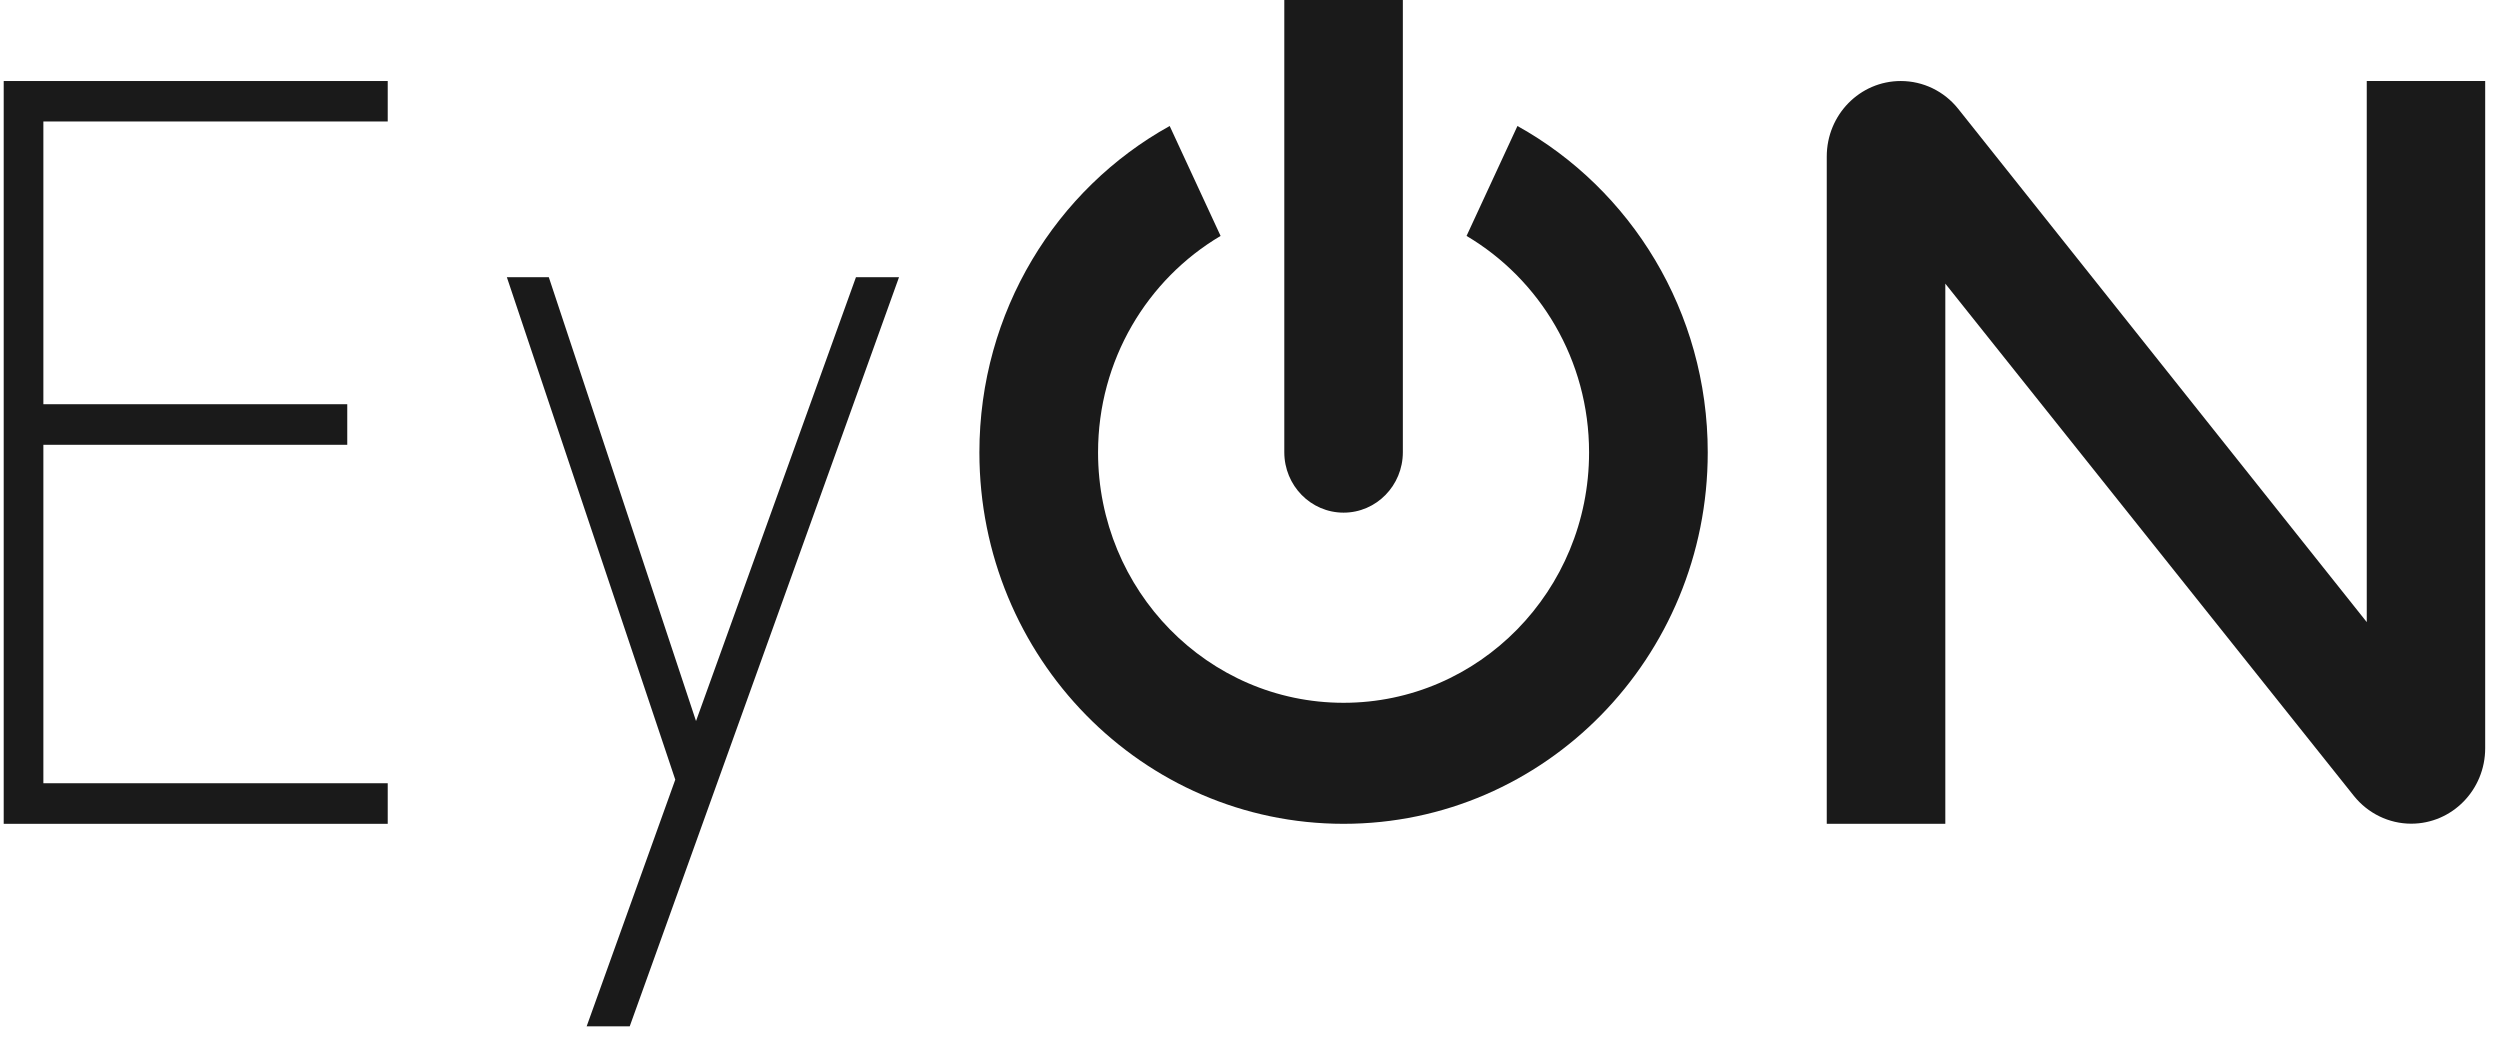
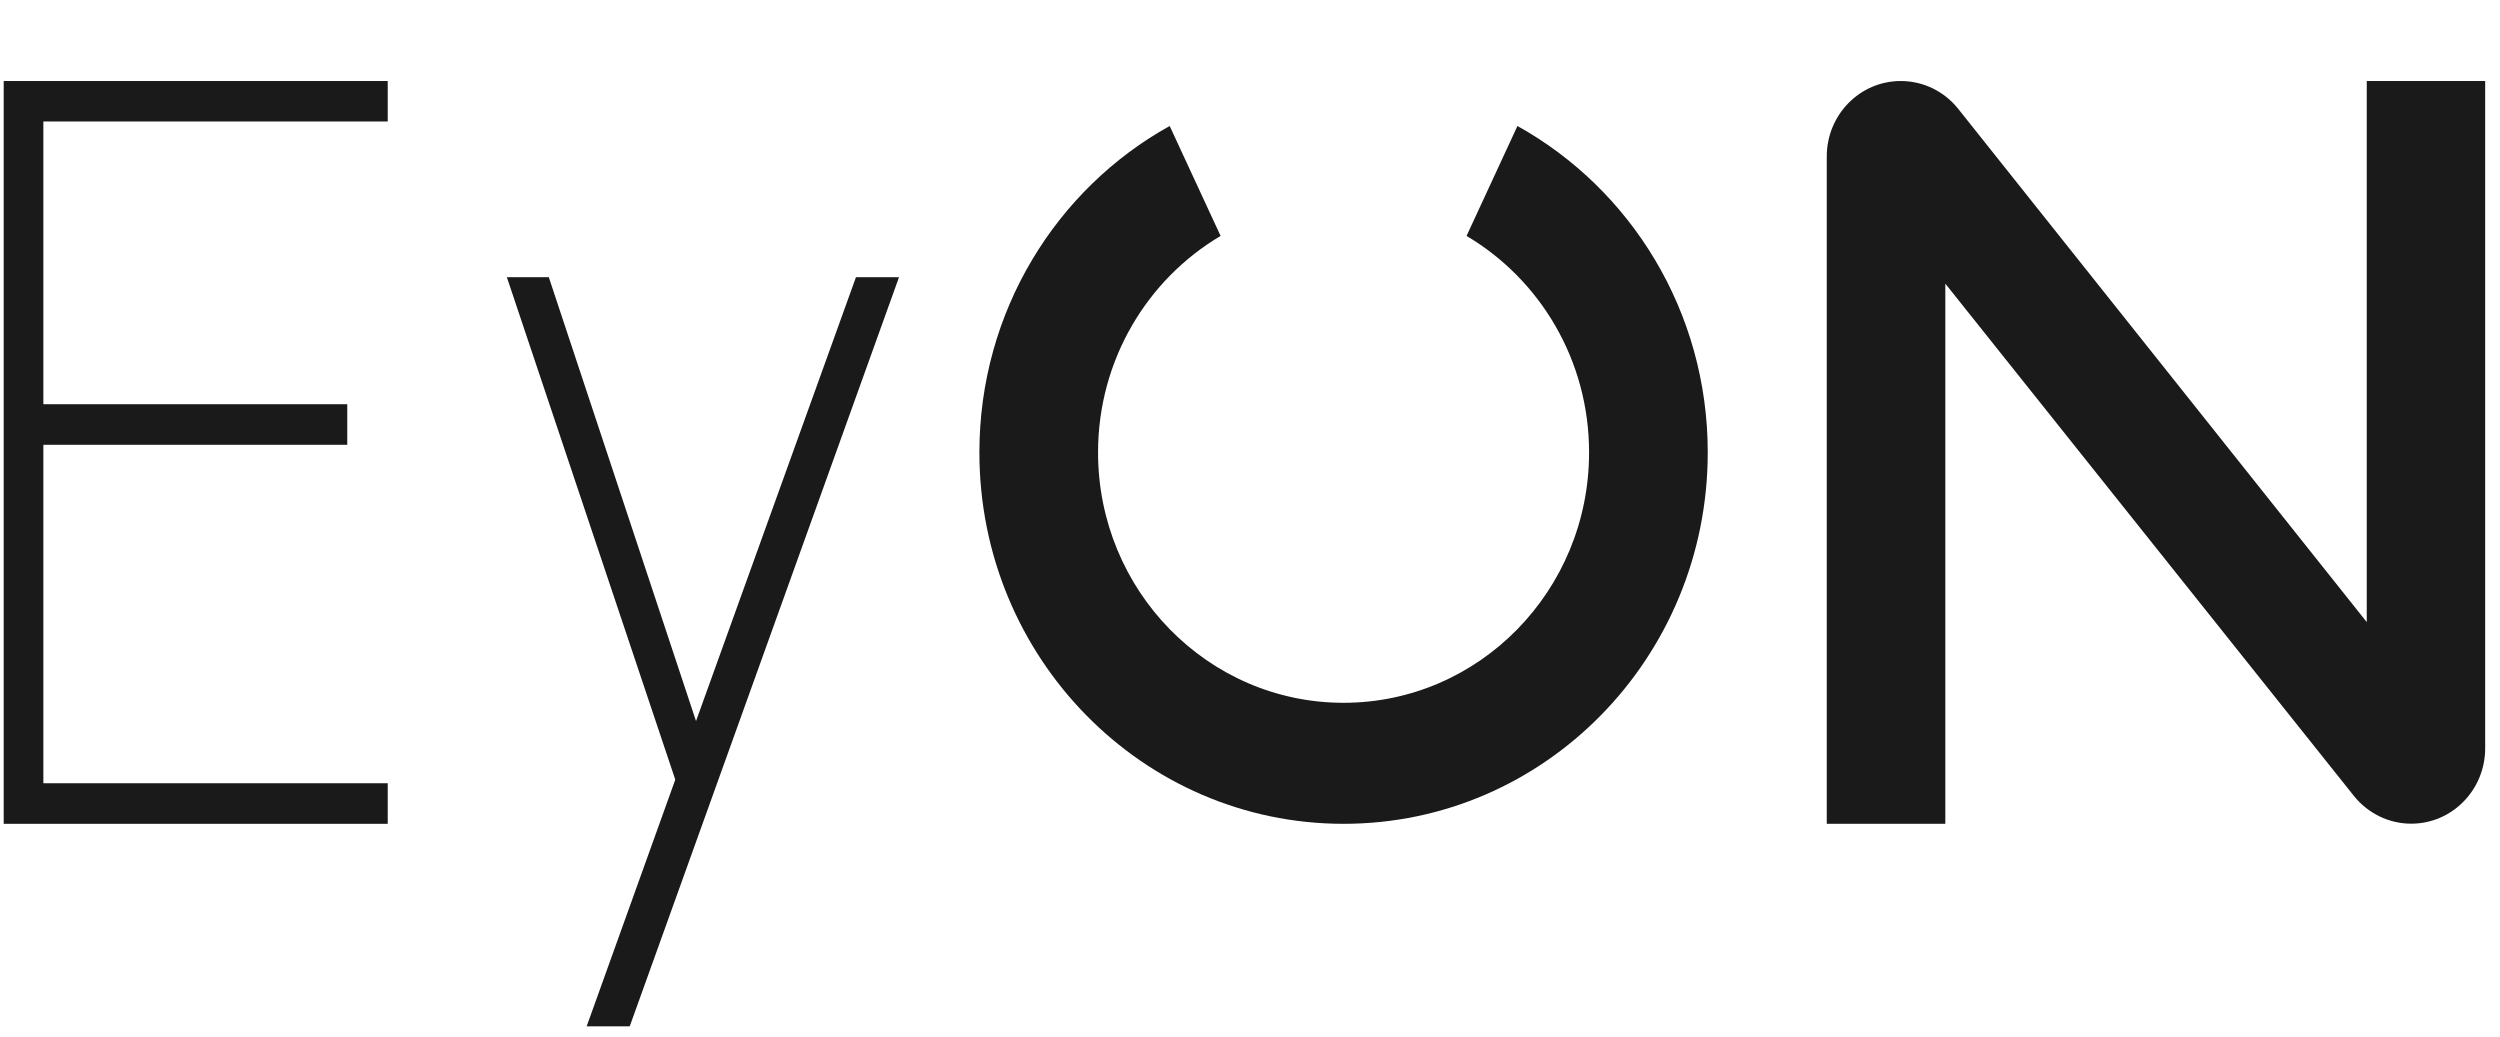
<svg xmlns="http://www.w3.org/2000/svg" width="135" height="56" viewBox="0 0 135 56" fill="none">
  <path d="M0.2 44.486H20.937V42.295H2.342V24.019H18.752V21.828H2.342V6.56H20.937V4.375H0.2V44.486Z" fill="#1A1A1A" />
  <path d="M37.585 38.937L29.635 14.968H27.37L36.465 42.101L31.679 55.422H34.005L48.547 14.968H46.222L37.585 38.937Z" fill="#1A1A1A" />
  <path d="M127.805 4.375V33.594L105.745 5.88C104.986 4.925 103.848 4.375 102.642 4.375C100.432 4.375 98.645 6.198 98.645 8.451V44.486H105.047V15.317L127.107 42.975C127.866 43.924 129.004 44.479 130.204 44.479C132.413 44.479 134.2 42.657 134.2 40.404V4.375H127.798H127.805Z" fill="#1A1A1A" />
  <path d="M81.942 6.804L79.194 12.74C83.147 15.08 85.81 19.431 85.81 24.431C85.81 31.896 79.873 37.951 72.552 37.951C65.232 37.951 59.295 31.896 59.295 24.431C59.295 19.437 61.958 15.08 65.912 12.74L63.163 6.804C57.043 10.199 52.887 16.822 52.887 24.431C52.887 35.504 61.688 44.486 72.552 44.486C83.417 44.486 92.218 35.51 92.218 24.431C92.218 16.822 88.063 10.206 81.942 6.804Z" fill="#1A1A1A" />
-   <path d="M72.553 27.683C74.322 27.683 75.754 26.222 75.754 24.418V0H69.352V24.418C69.352 26.222 70.784 27.683 72.553 27.683Z" fill="#1A1A1A" />
</svg>